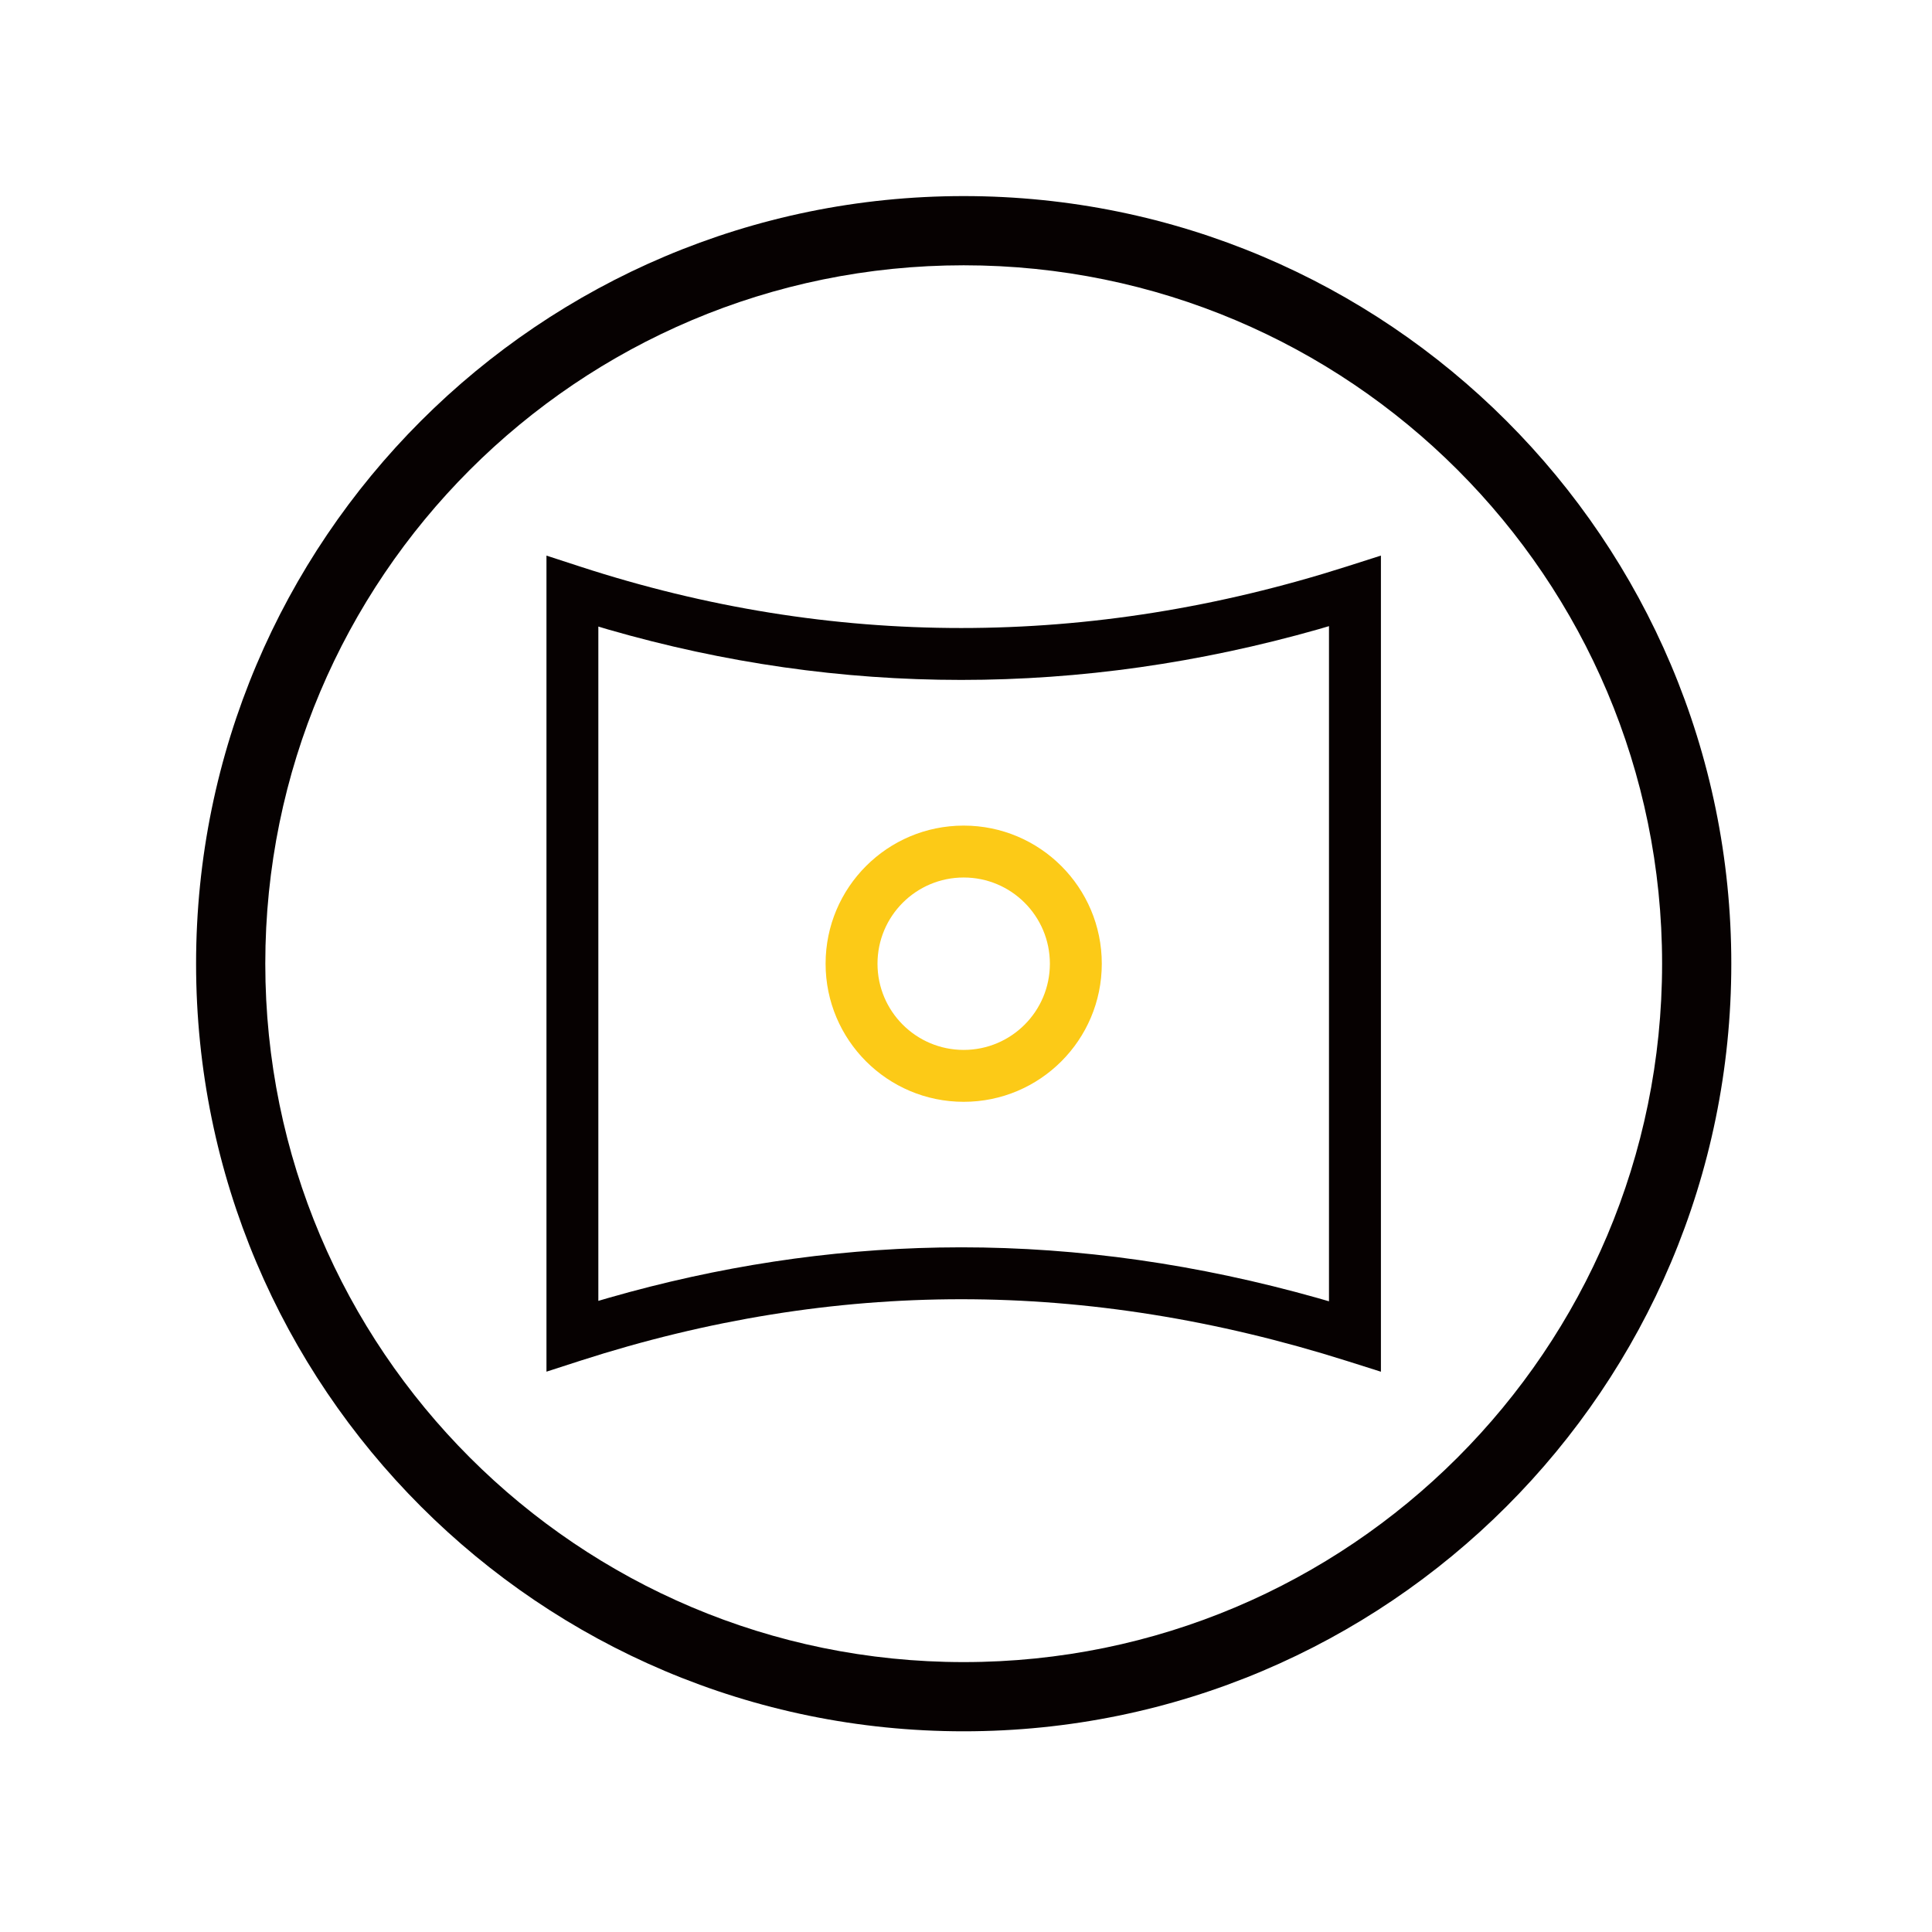
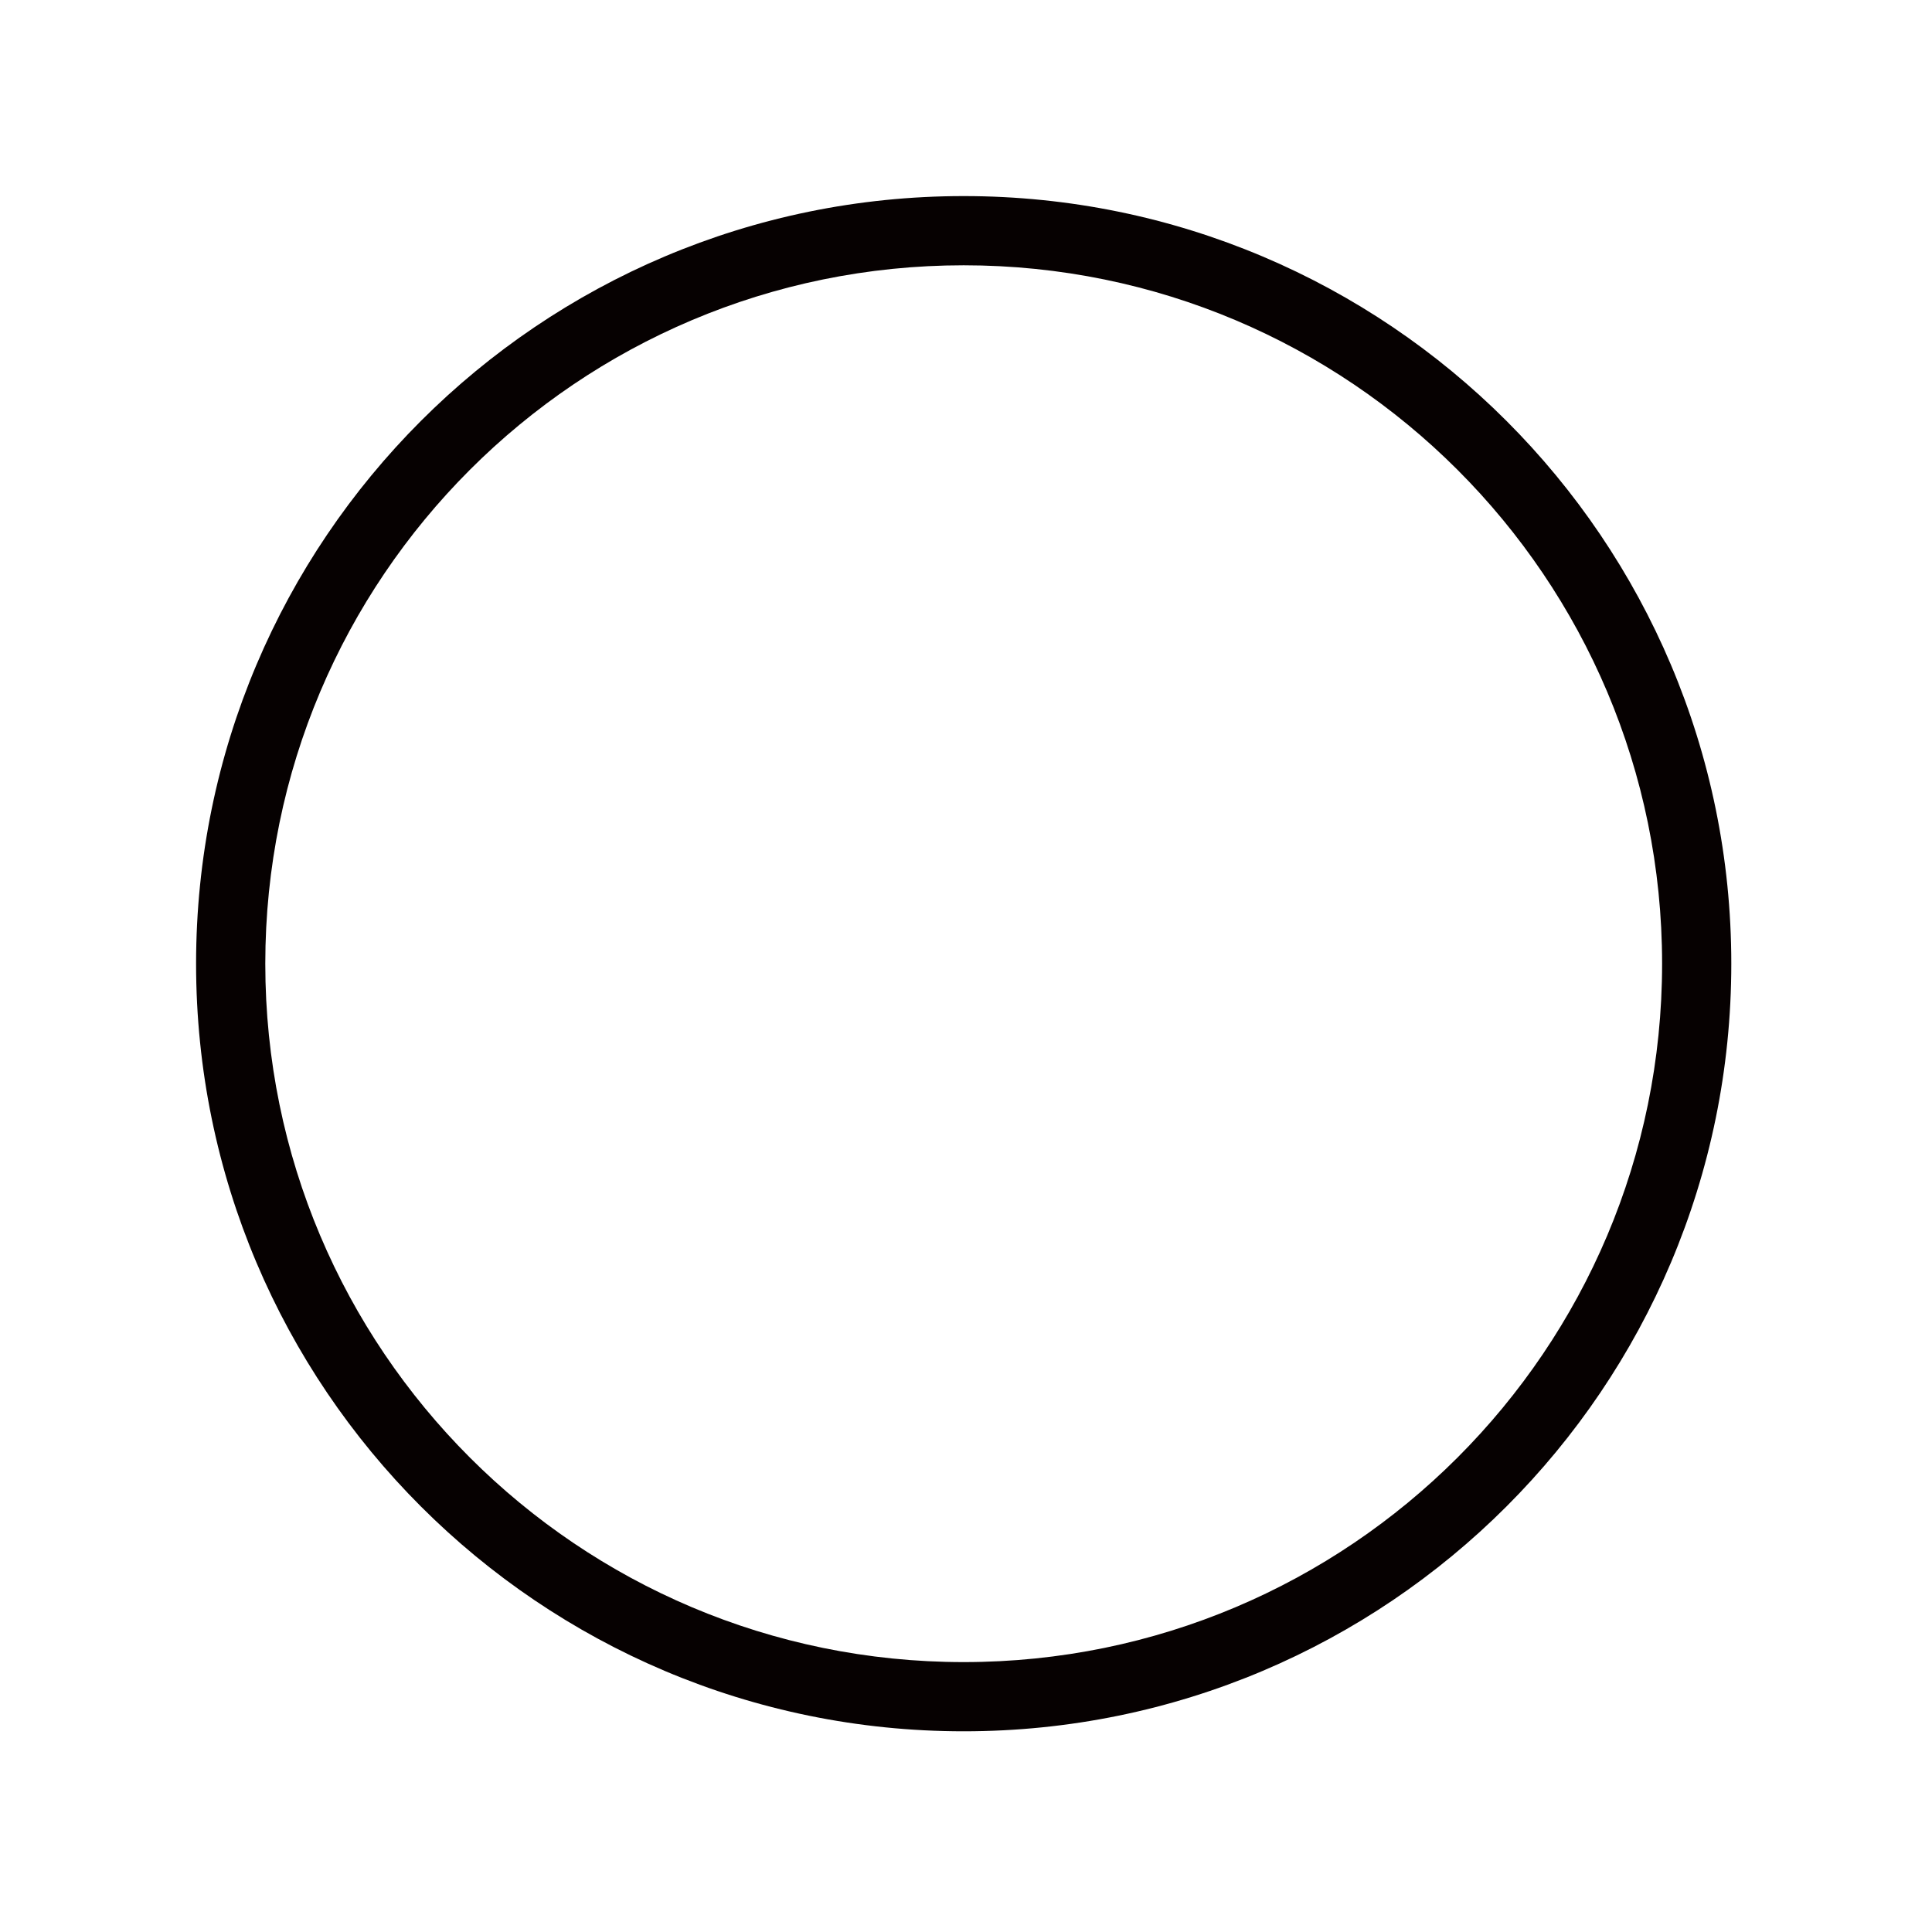
<svg xmlns="http://www.w3.org/2000/svg" width="67px" height="67px" viewBox="0 0 67 67" version="1.1">
  <title>7</title>
  <g id="页面-1" stroke="none" stroke-width="1" fill="none" fill-rule="evenodd">
    <g id="画板" transform="translate(-208, -145)" fill-rule="nonzero">
      <g id="编组" transform="translate(216, 153)">
        <path d="M25.42,-1.2 C10.719,-1.2 -1.2,10.719 -1.2,25.42 C-1.2,40.122 10.718,52.04 25.42,52.04 C40.122,52.04 52.04,40.122 52.04,25.42 C52.04,10.718 40.122,-1.2 25.42,-1.2 Z M25.42,1.2 C38.796,1.2 49.64,12.044 49.64,25.42 C49.64,38.796 38.797,49.64 25.42,49.64 C12.044,49.64 1.2,38.796 1.2,25.42 C1.2,12.044 12.044,1.2 25.42,1.2 Z" id="Stroke-1" fill="#060101" />
-         <path d="M39.889,39.57 L39.889,11.267 L38.715,11.642 C34.252,13.067 29.793,13.779 25.334,13.779 C20.885,13.779 16.485,13.07 12.13,11.652 L10.951,11.268 L10.951,39.568 L12.127,39.188 C16.532,37.767 20.933,37.056 25.334,37.056 C29.742,37.056 34.202,37.77 38.717,39.199 L39.889,39.57 Z M38.088,13.714 L38.088,37.128 L37.7,37.016 C33.541,35.843 29.419,35.256 25.334,35.256 L24.568,35.263 C20.743,35.332 16.92,35.914 13.102,37.01 L12.75,37.113 L12.75,13.728 L13.086,13.829 C17.126,14.995 21.21,15.579 25.334,15.579 C29.465,15.579 33.593,14.994 37.717,13.823 L38.088,13.714 Z" id="Stroke-3" fill="#060101" />
-         <path d="M25.42,20.631 C22.775,20.631 20.631,22.775 20.631,25.42 C20.631,28.065 22.775,30.21 25.42,30.21 C28.065,30.21 30.209,28.065 30.209,25.42 C30.209,22.775 28.065,20.631 25.42,20.631 Z M25.42,22.431 C27.071,22.431 28.409,23.769 28.409,25.42 C28.409,27.071 27.071,28.41 25.42,28.41 C23.769,28.41 22.431,27.071 22.431,25.42 C22.431,23.769 23.769,22.431 25.42,22.431 Z" id="Stroke-5" fill="#FCCA17" />
      </g>
    </g>
  </g>
</svg>